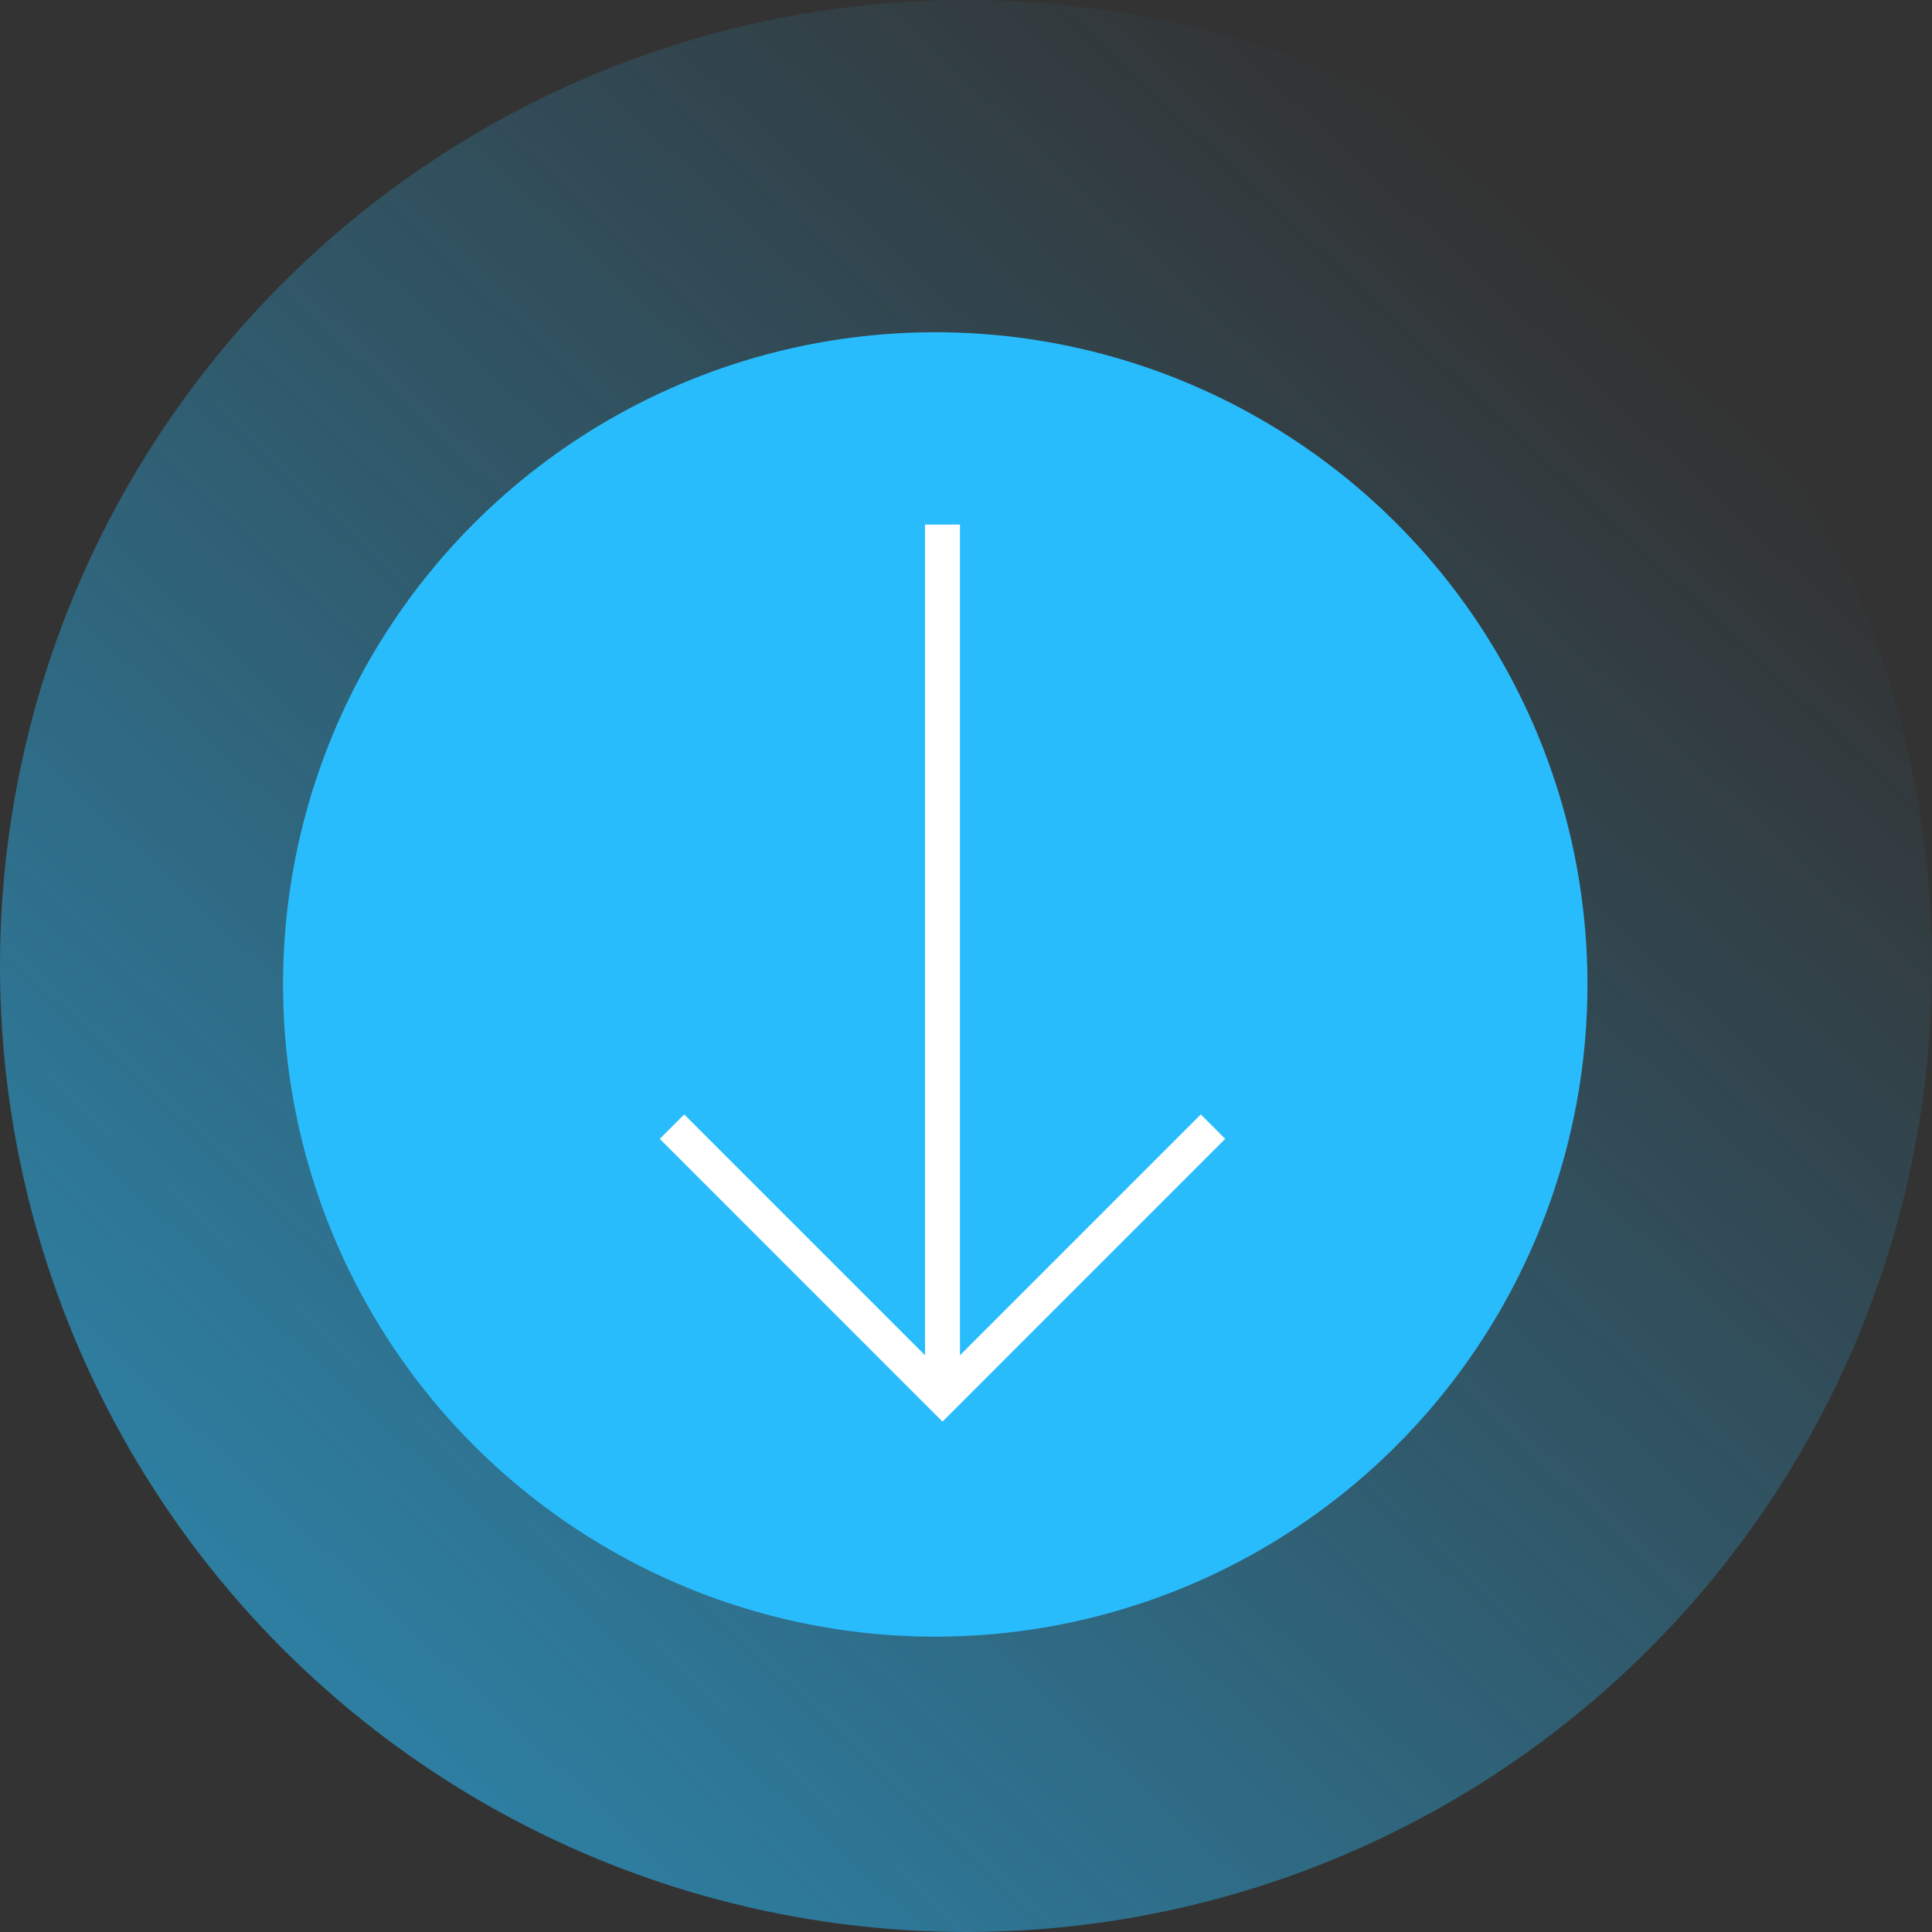
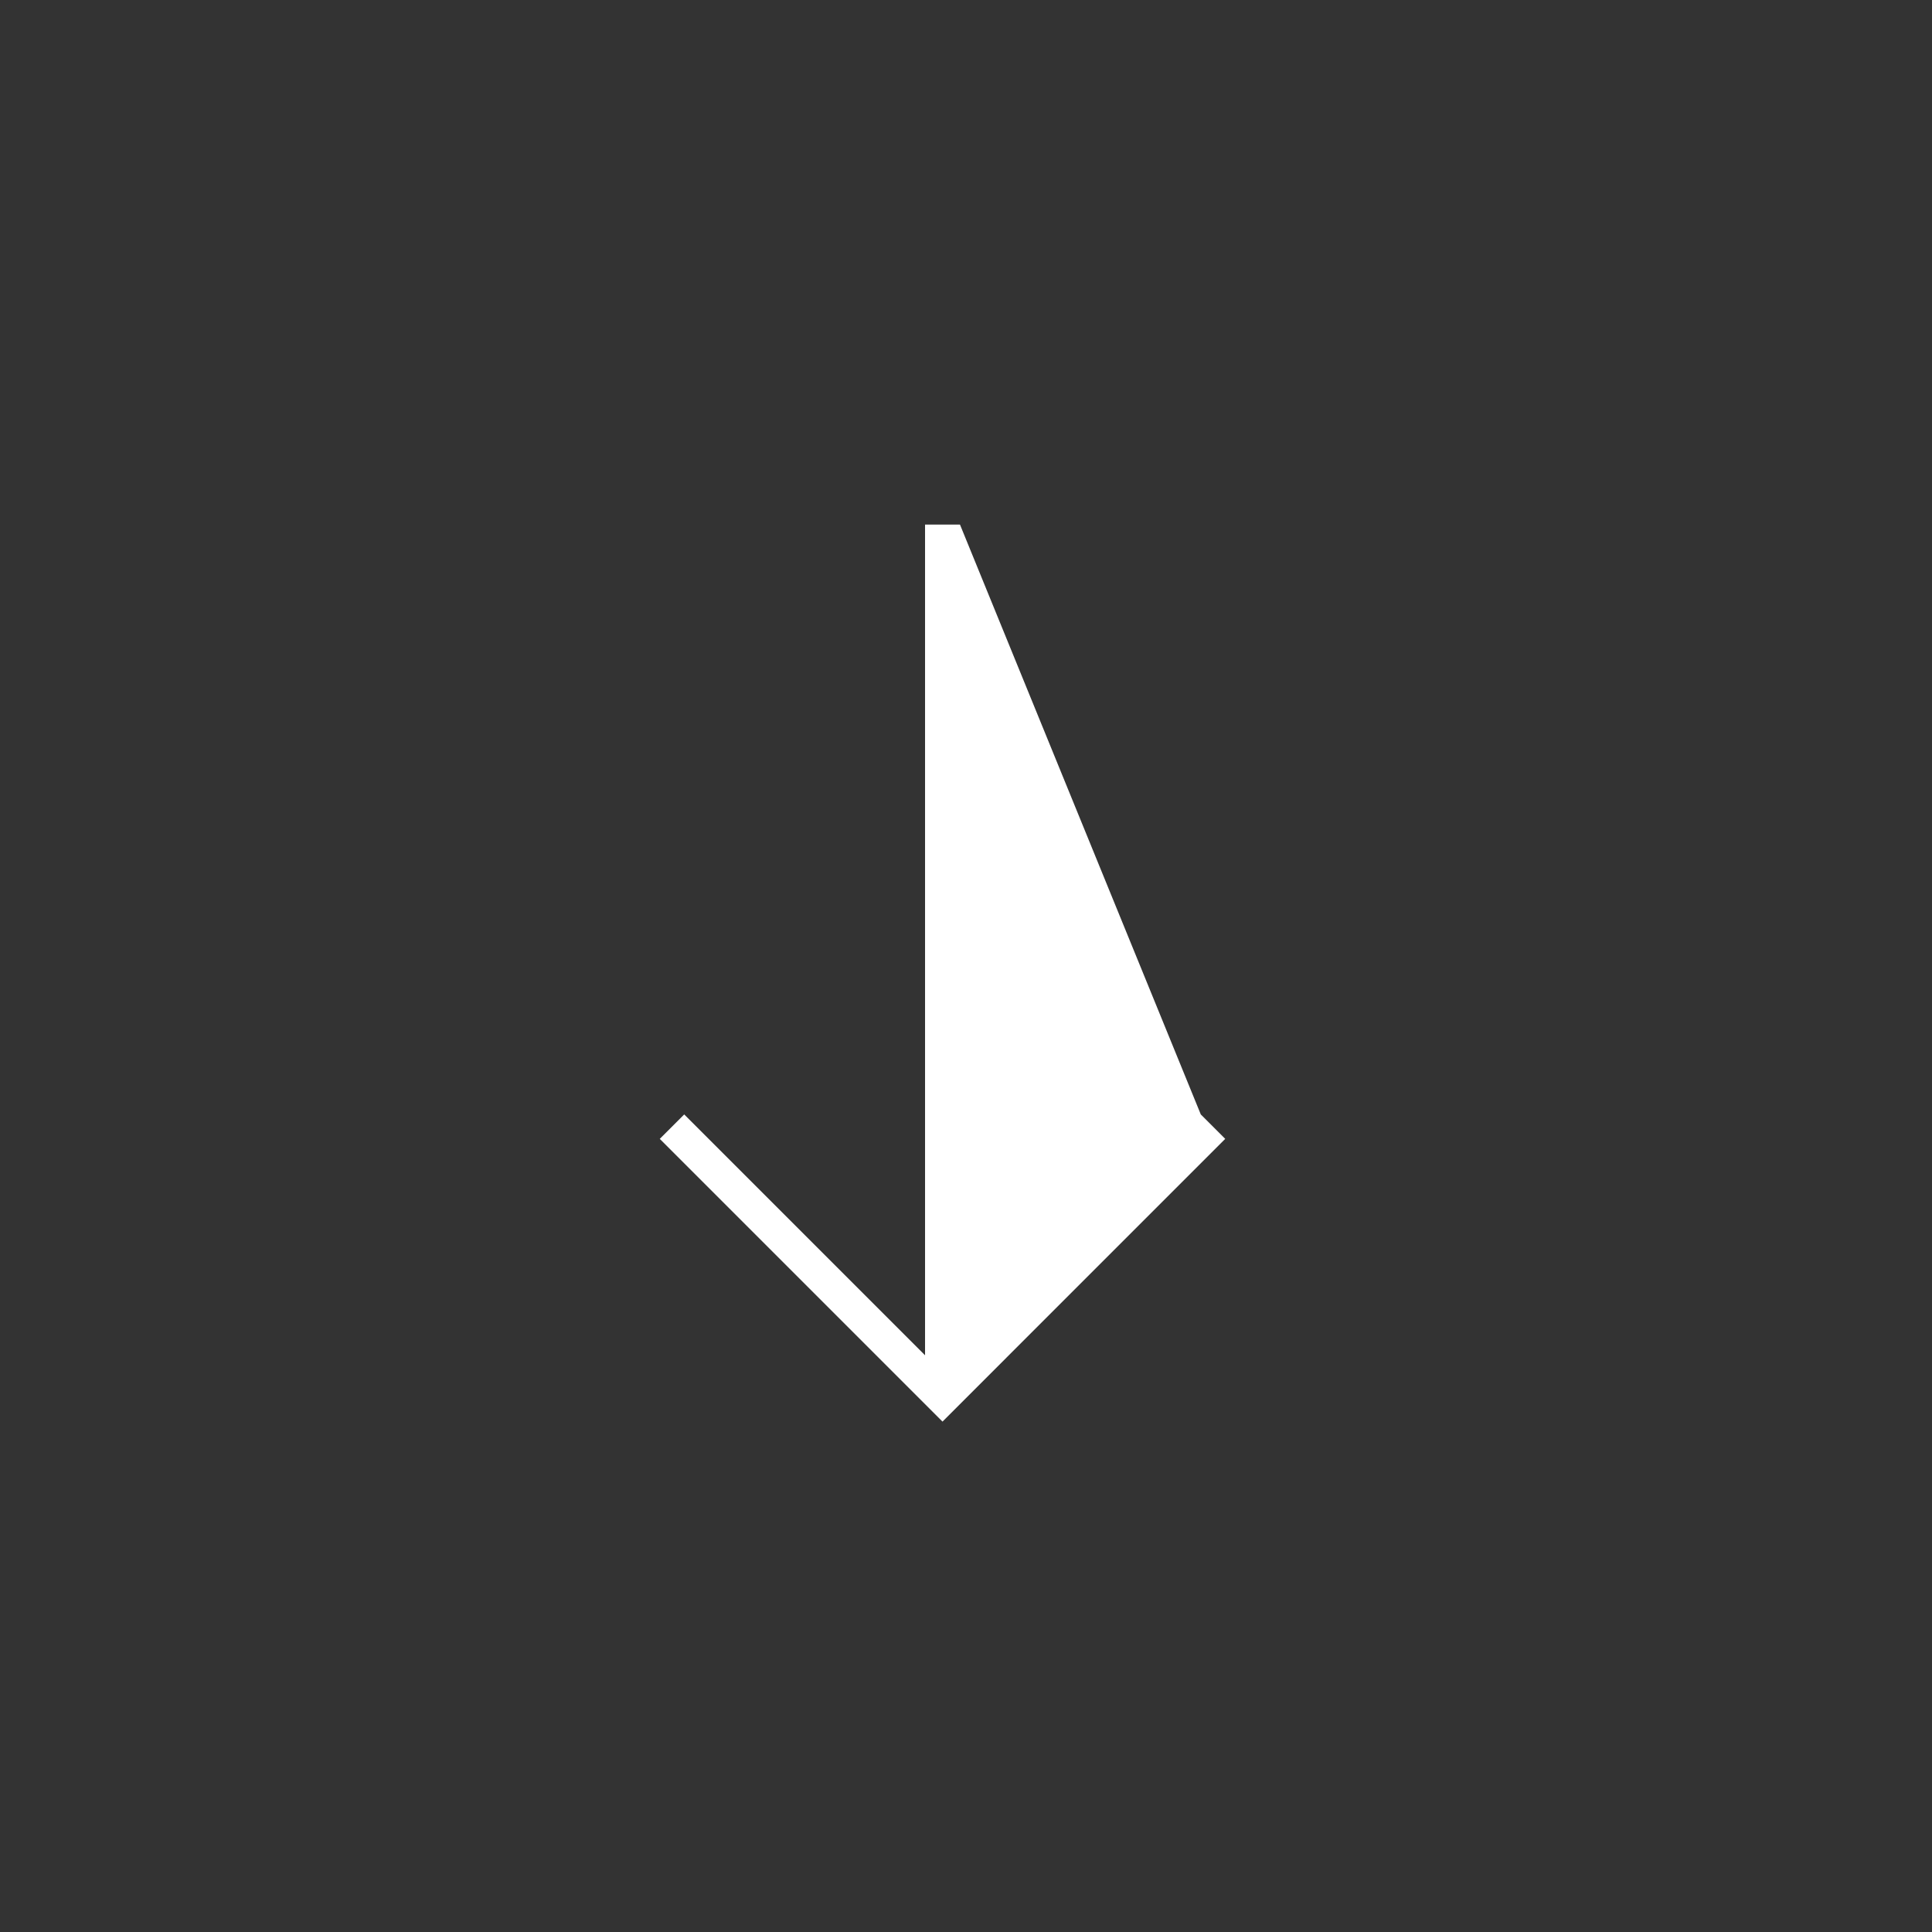
<svg xmlns="http://www.w3.org/2000/svg" width="122" height="122" viewBox="0 0 122 122" fill="none">
  <rect x="0" y="0" width="122" height="122" fill="#333333" stroke="none" />
-   <ellipse cx="61" cy="61" rx="61" ry="61" fill="url(#paint0_linear_350_12969)" />
-   <ellipse cx="59.058" cy="62.165" rx="41.185" ry="41.185" fill="#29BCFC" />
-   <path d="M43.206 70.373L41.663 71.916L59.516 89.77L77.369 71.916L75.826 70.373L60.619 85.582L60.619 33.124L58.414 33.124L58.414 85.582L43.206 70.373Z" fill="white" />
+   <path d="M43.206 70.373L41.663 71.916L59.516 89.77L77.369 71.916L75.826 70.373L60.619 33.124L58.414 33.124L58.414 85.582L43.206 70.373Z" fill="white" />
  <defs>
    <linearGradient id="paint0_linear_350_12969" x1="30.5" y1="114.375" x2="111.516" y2="27.641" gradientUnits="userSpaceOnUse">
      <stop stop-color="#29BCFC" stop-opacity="0.55" />
      <stop offset="1" stop-color="#29BCFC" stop-opacity="0" />
    </linearGradient>
  </defs>
</svg>